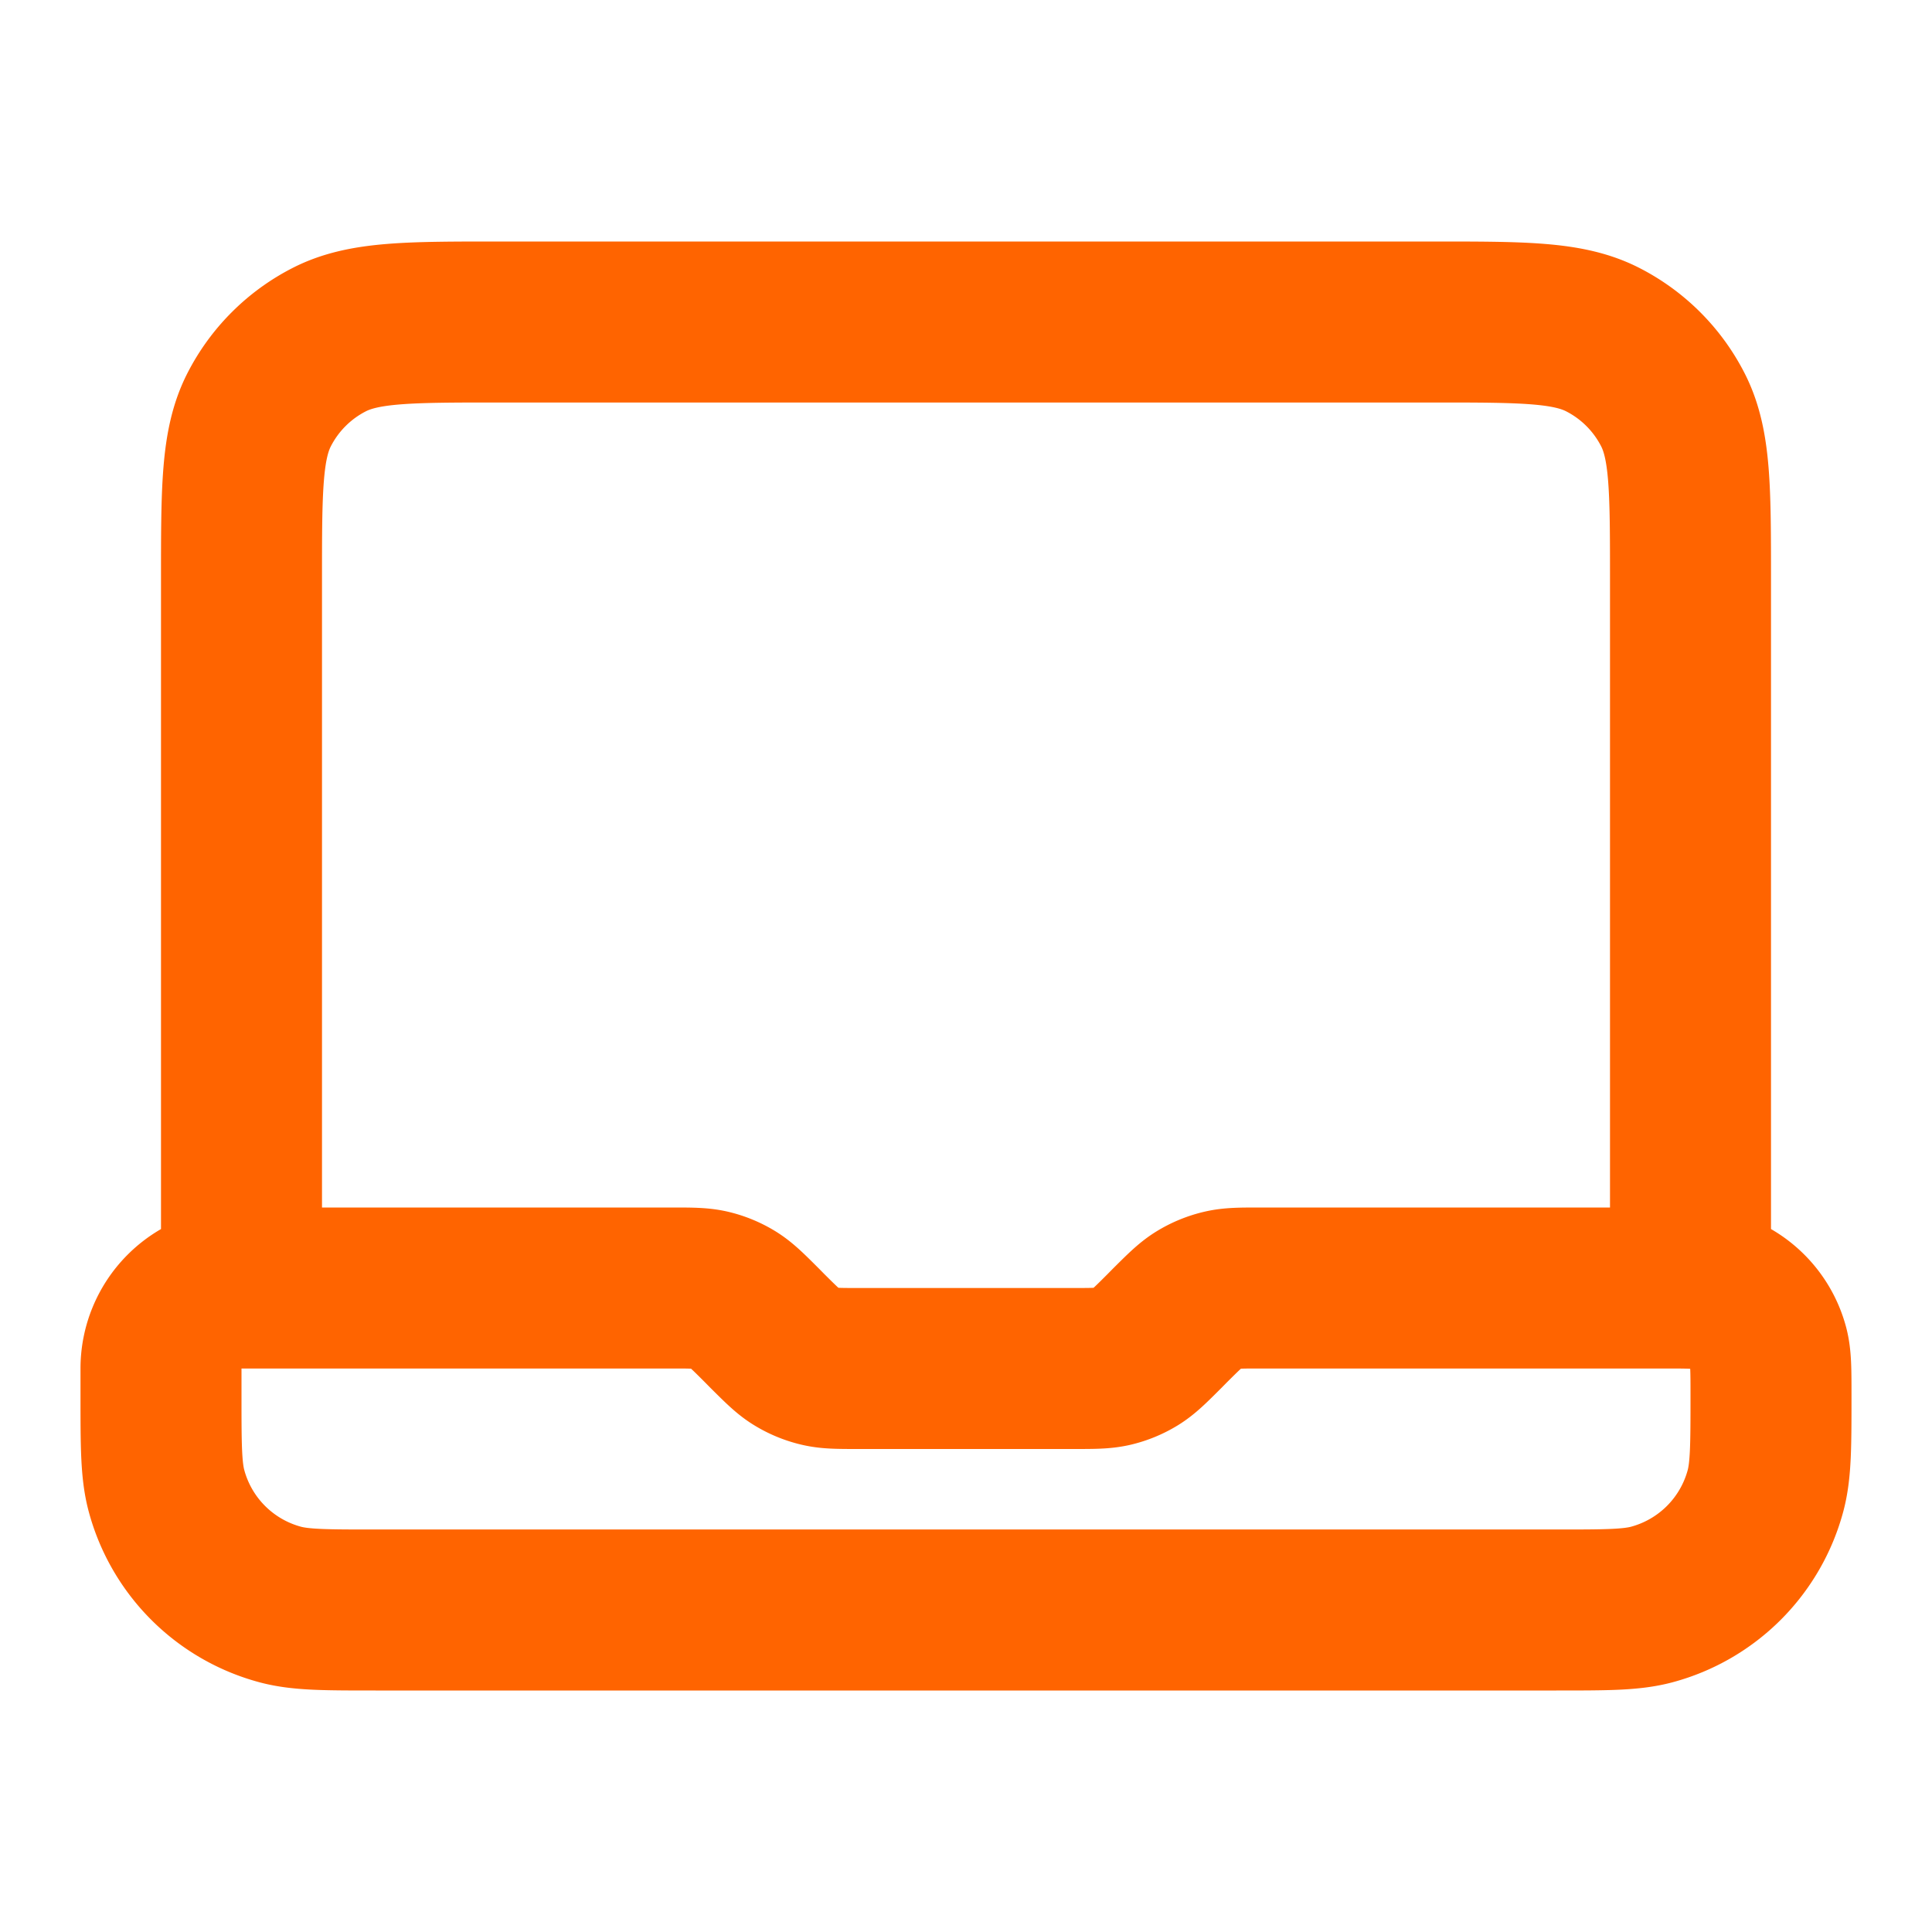
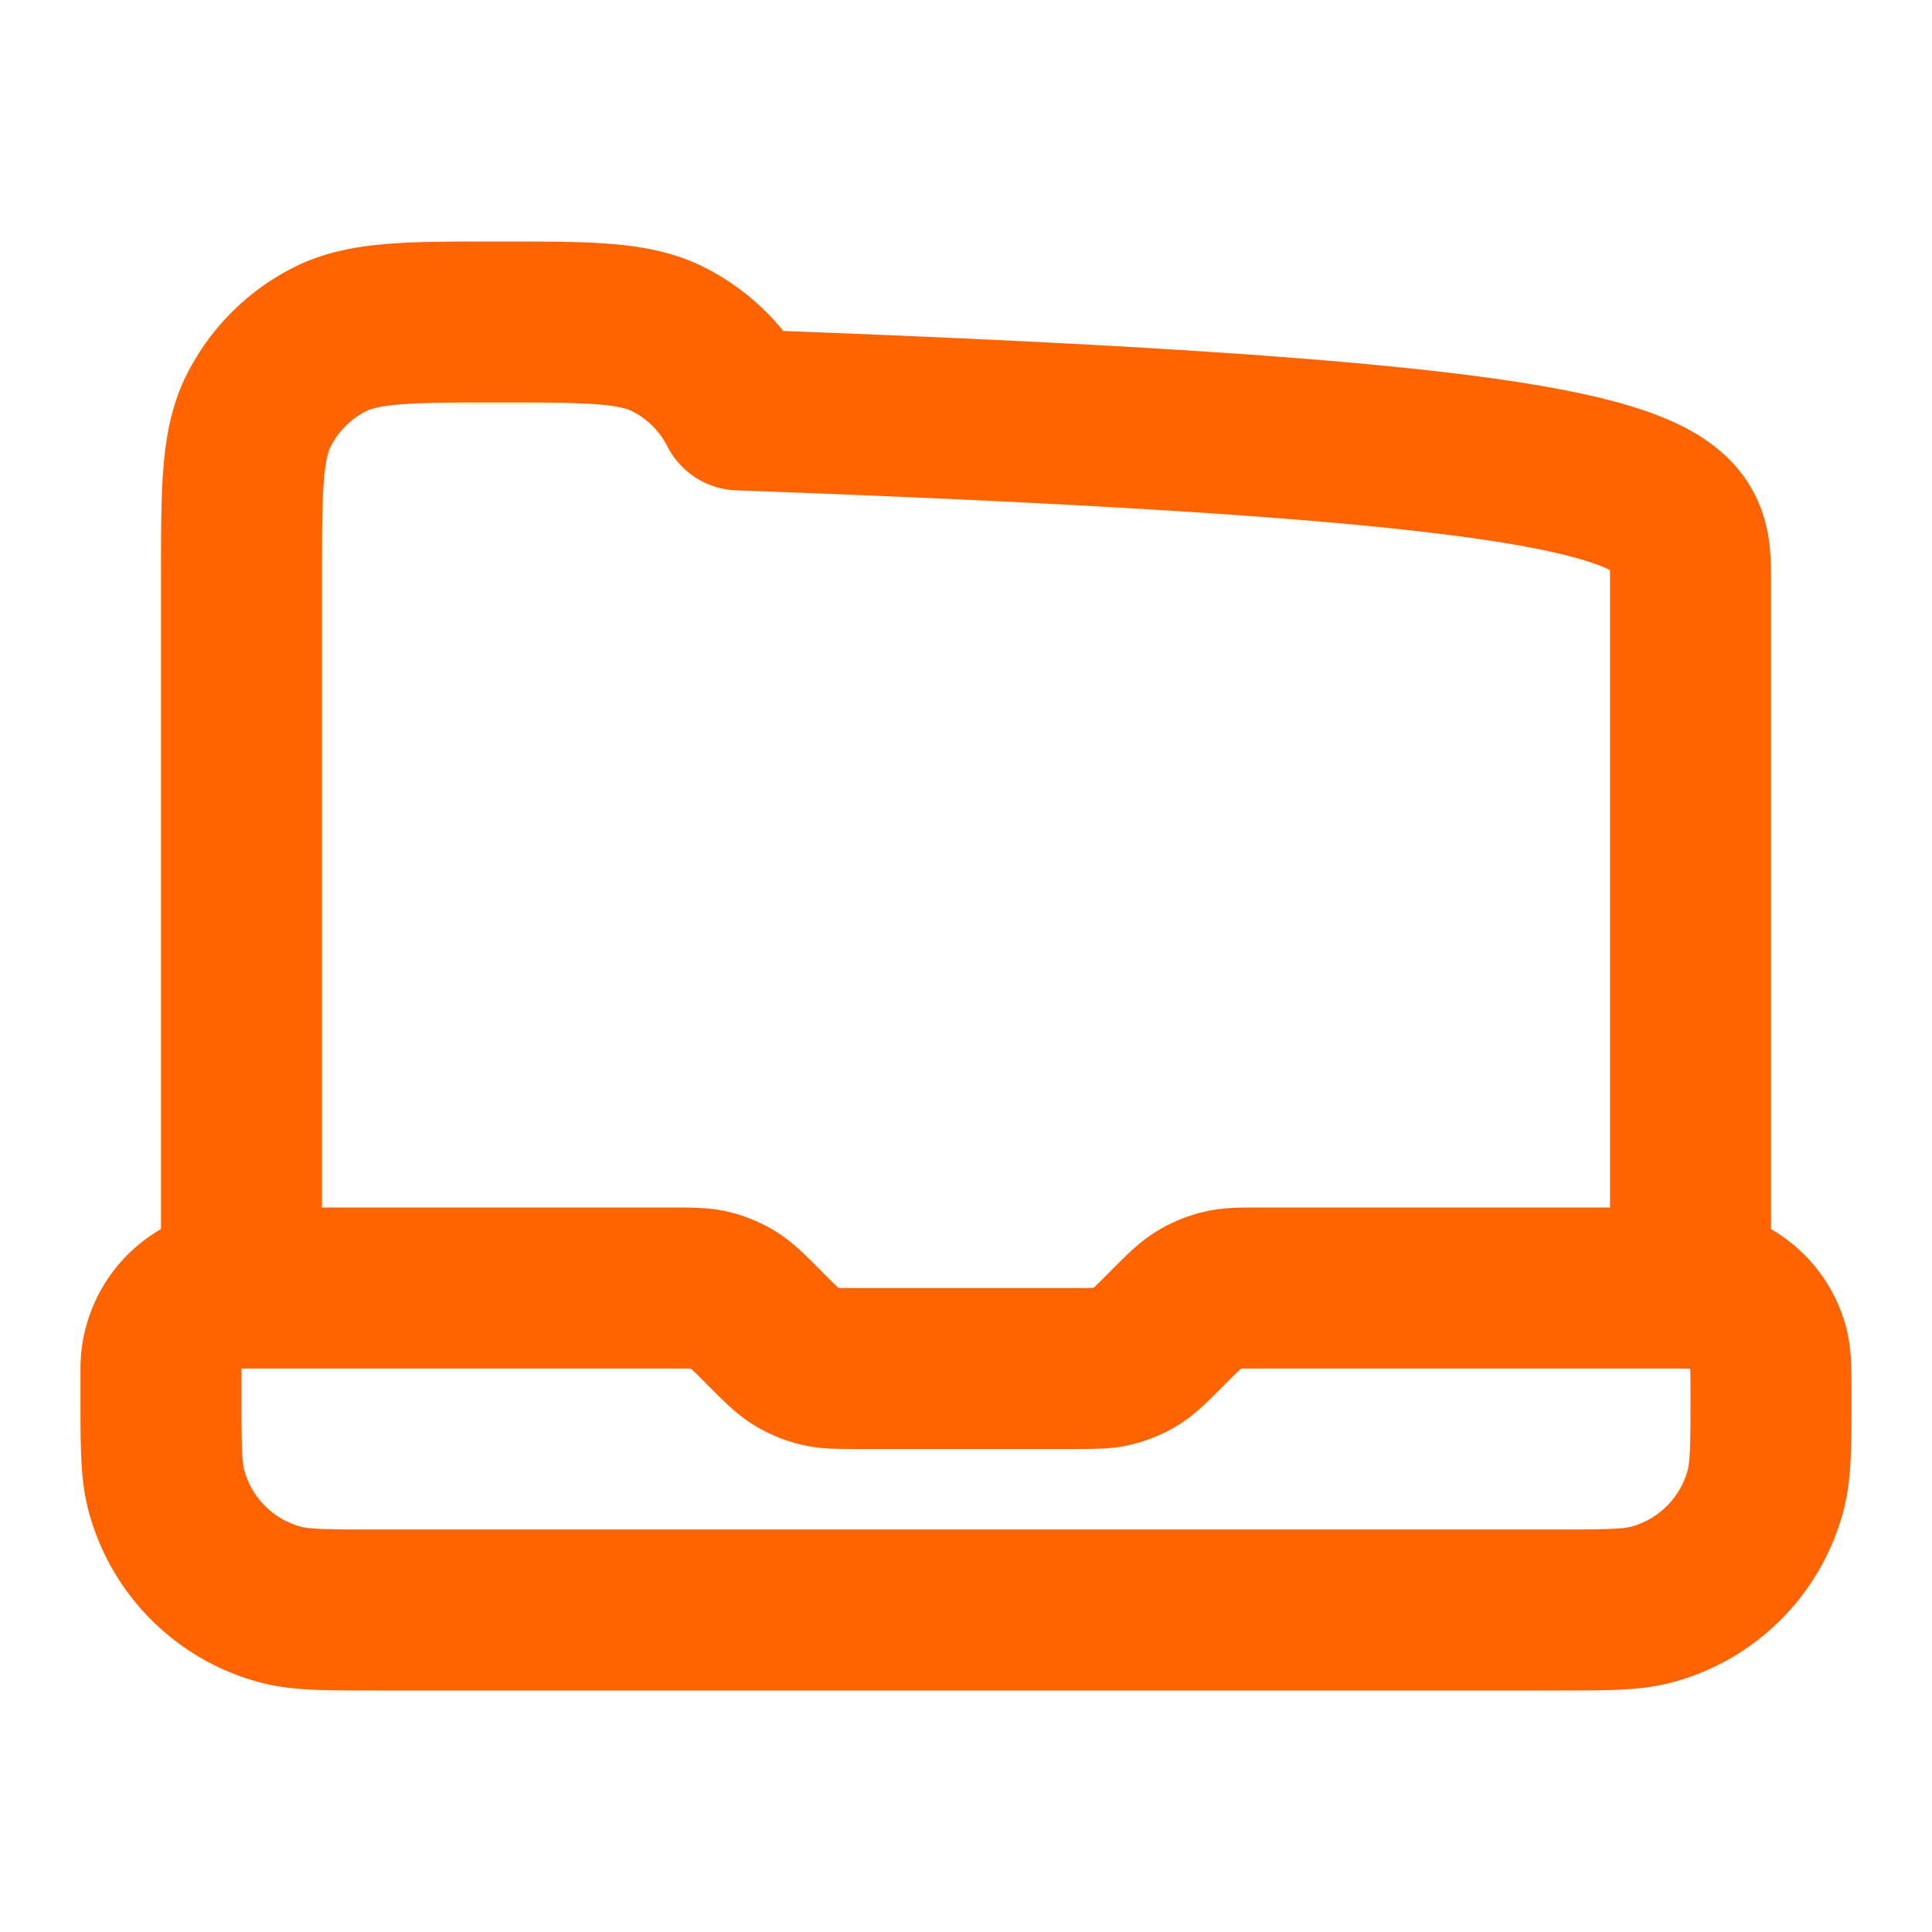
<svg xmlns="http://www.w3.org/2000/svg" fill="none" height="24" width="24">
-   <path stroke-linejoin="round" stroke-linecap="round" stroke-width="2" stroke="#FF6400" d="M3 16V7.2c0-1.12 0-1.68.218-2.108a2 2 0 0 1 .874-.874C4.52 4 5.08 4 6.2 4h11.6c1.12 0 1.68 0 2.108.218a2 2 0 0 1 .874.874C21 5.52 21 6.08 21 7.2V16h-5.337c-.245 0-.367 0-.482.028a.998.998 0 0 0-.29.12c-.1.061-.187.148-.36.32l-.062.063c-.173.173-.26.26-.36.322a.998.998 0 0 1-.29.12c-.115.027-.237.027-.482.027h-2.674c-.245 0-.367 0-.482-.028a.998.998 0 0 1-.29-.12c-.1-.061-.187-.148-.36-.32l-.062-.063c-.173-.173-.26-.26-.36-.322a.998.998 0 0 0-.29-.12C8.704 16 8.582 16 8.337 16H3Zm0 0a1 1 0 0 0-1 1v.333c0 .62 0 .93.068 1.185a2 2 0 0 0 1.414 1.414c.255.068.565.068 1.185.068h14.666c.62 0 .93 0 1.185-.068a2 2 0 0 0 1.414-1.414c.068-.255.068-.565.068-1.185 0-.31 0-.465-.034-.592a1 1 0 0 0-.707-.707C21.132 16 20.977 16 20.667 16H20" />
+   <path stroke-linejoin="round" stroke-linecap="round" stroke-width="2" stroke="#FF6400" d="M3 16V7.2c0-1.12 0-1.68.218-2.108a2 2 0 0 1 .874-.874C4.52 4 5.08 4 6.2 4c1.12 0 1.68 0 2.108.218a2 2 0 0 1 .874.874C21 5.52 21 6.08 21 7.2V16h-5.337c-.245 0-.367 0-.482.028a.998.998 0 0 0-.29.12c-.1.061-.187.148-.36.32l-.062.063c-.173.173-.26.26-.36.322a.998.998 0 0 1-.29.12c-.115.027-.237.027-.482.027h-2.674c-.245 0-.367 0-.482-.028a.998.998 0 0 1-.29-.12c-.1-.061-.187-.148-.36-.32l-.062-.063c-.173-.173-.26-.26-.36-.322a.998.998 0 0 0-.29-.12C8.704 16 8.582 16 8.337 16H3Zm0 0a1 1 0 0 0-1 1v.333c0 .62 0 .93.068 1.185a2 2 0 0 0 1.414 1.414c.255.068.565.068 1.185.068h14.666c.62 0 .93 0 1.185-.068a2 2 0 0 0 1.414-1.414c.068-.255.068-.565.068-1.185 0-.31 0-.465-.034-.592a1 1 0 0 0-.707-.707C21.132 16 20.977 16 20.667 16H20" />
</svg>